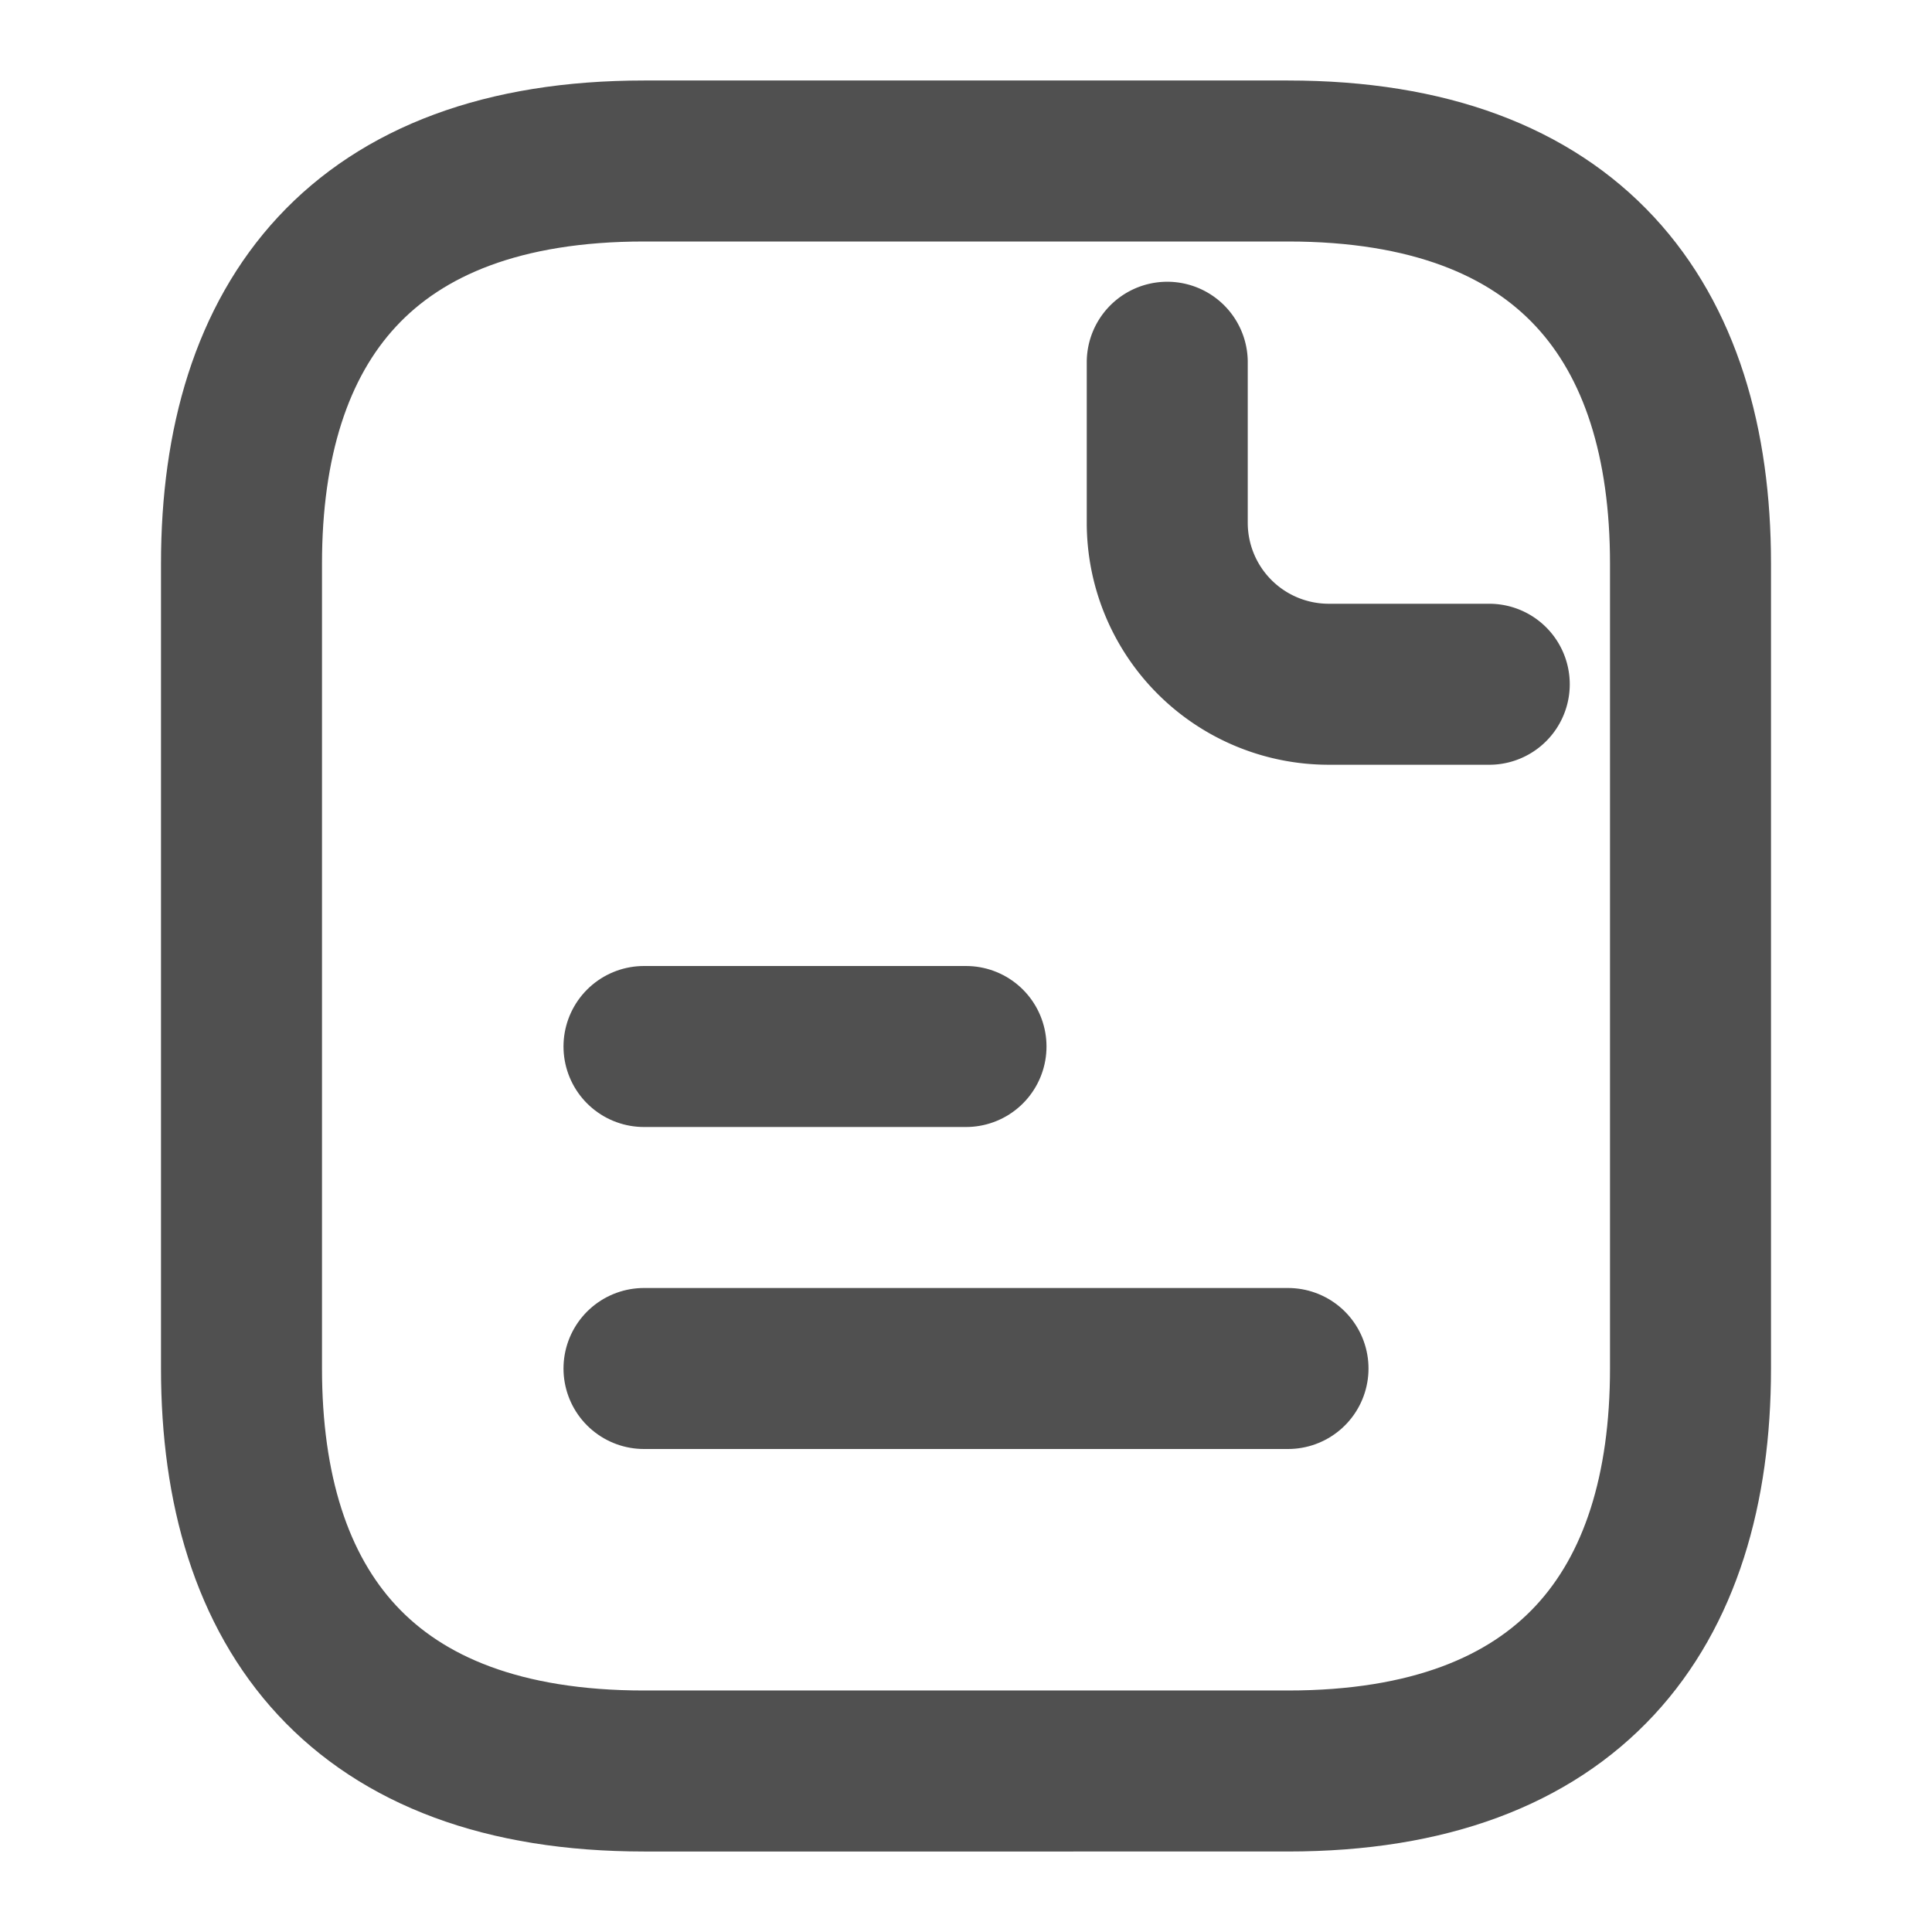
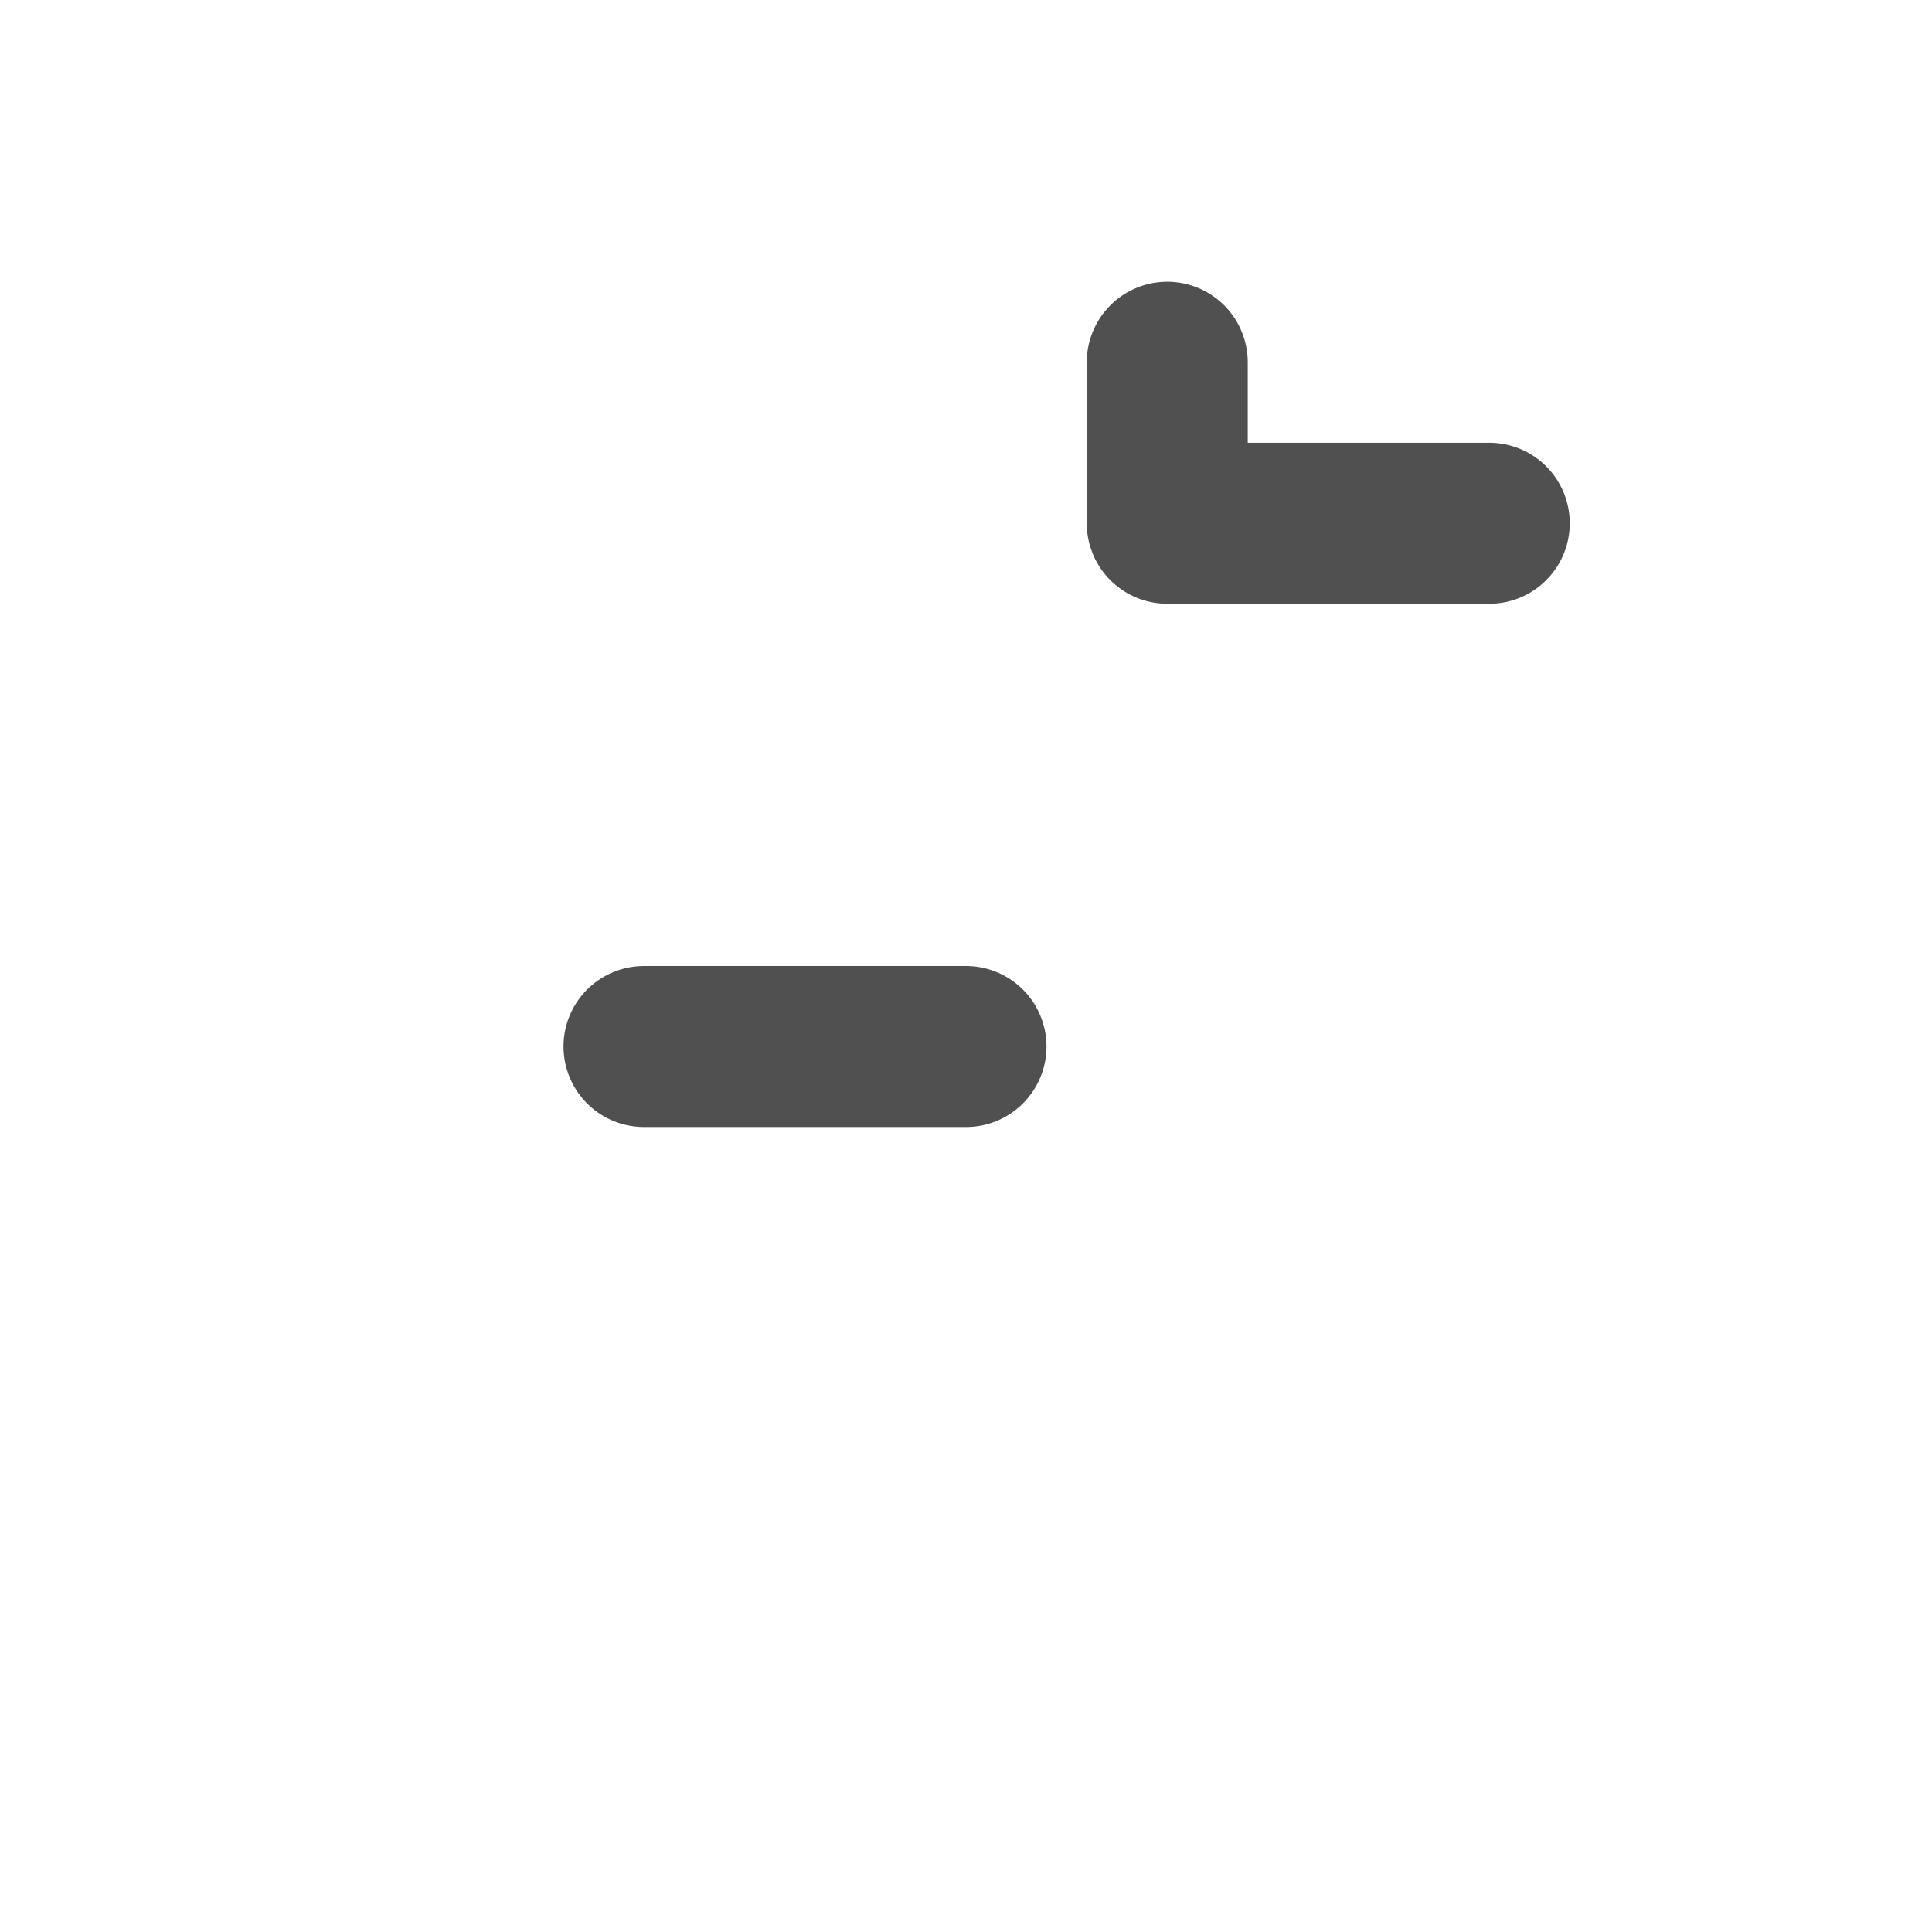
<svg xmlns="http://www.w3.org/2000/svg" width="24" height="24" viewBox="0 0 24 24">
  <g id="document-text" transform="translate(-492 -252)">
-     <path id="Vector" d="M18,5V15c0,3-1.5,5-5,5H5c-3.5,0-5-2-5-5V5C0,2,1.5,0,5,0h8C16.5,0,18,2,18,5Z" transform="translate(495 254)" fill="none" stroke="#505050" stroke-linecap="round" stroke-linejoin="round" stroke-width="2" />
-     <path id="Vector-2" data-name="Vector" d="M0,0V2A2.006,2.006,0,0,0,2,4H4" transform="translate(506.5 256.5)" fill="none" stroke="#505050" stroke-linecap="round" stroke-linejoin="round" stroke-width="2" />
+     <path id="Vector-2" data-name="Vector" d="M0,0V2H4" transform="translate(506.5 256.5)" fill="none" stroke="#505050" stroke-linecap="round" stroke-linejoin="round" stroke-width="2" />
    <path id="Vector-3" data-name="Vector" d="M0,0H4" transform="translate(500 265)" fill="none" stroke="#505050" stroke-linecap="round" stroke-linejoin="round" stroke-width="2" />
-     <path id="Vector-4" data-name="Vector" d="M0,0H8" transform="translate(500 269)" fill="none" stroke="#505050" stroke-linecap="round" stroke-linejoin="round" stroke-width="2" />
-     <path id="Vector-5" data-name="Vector" d="M0,0H24V24H0Z" transform="translate(492 252)" fill="none" opacity="0" />
  </g>
</svg>